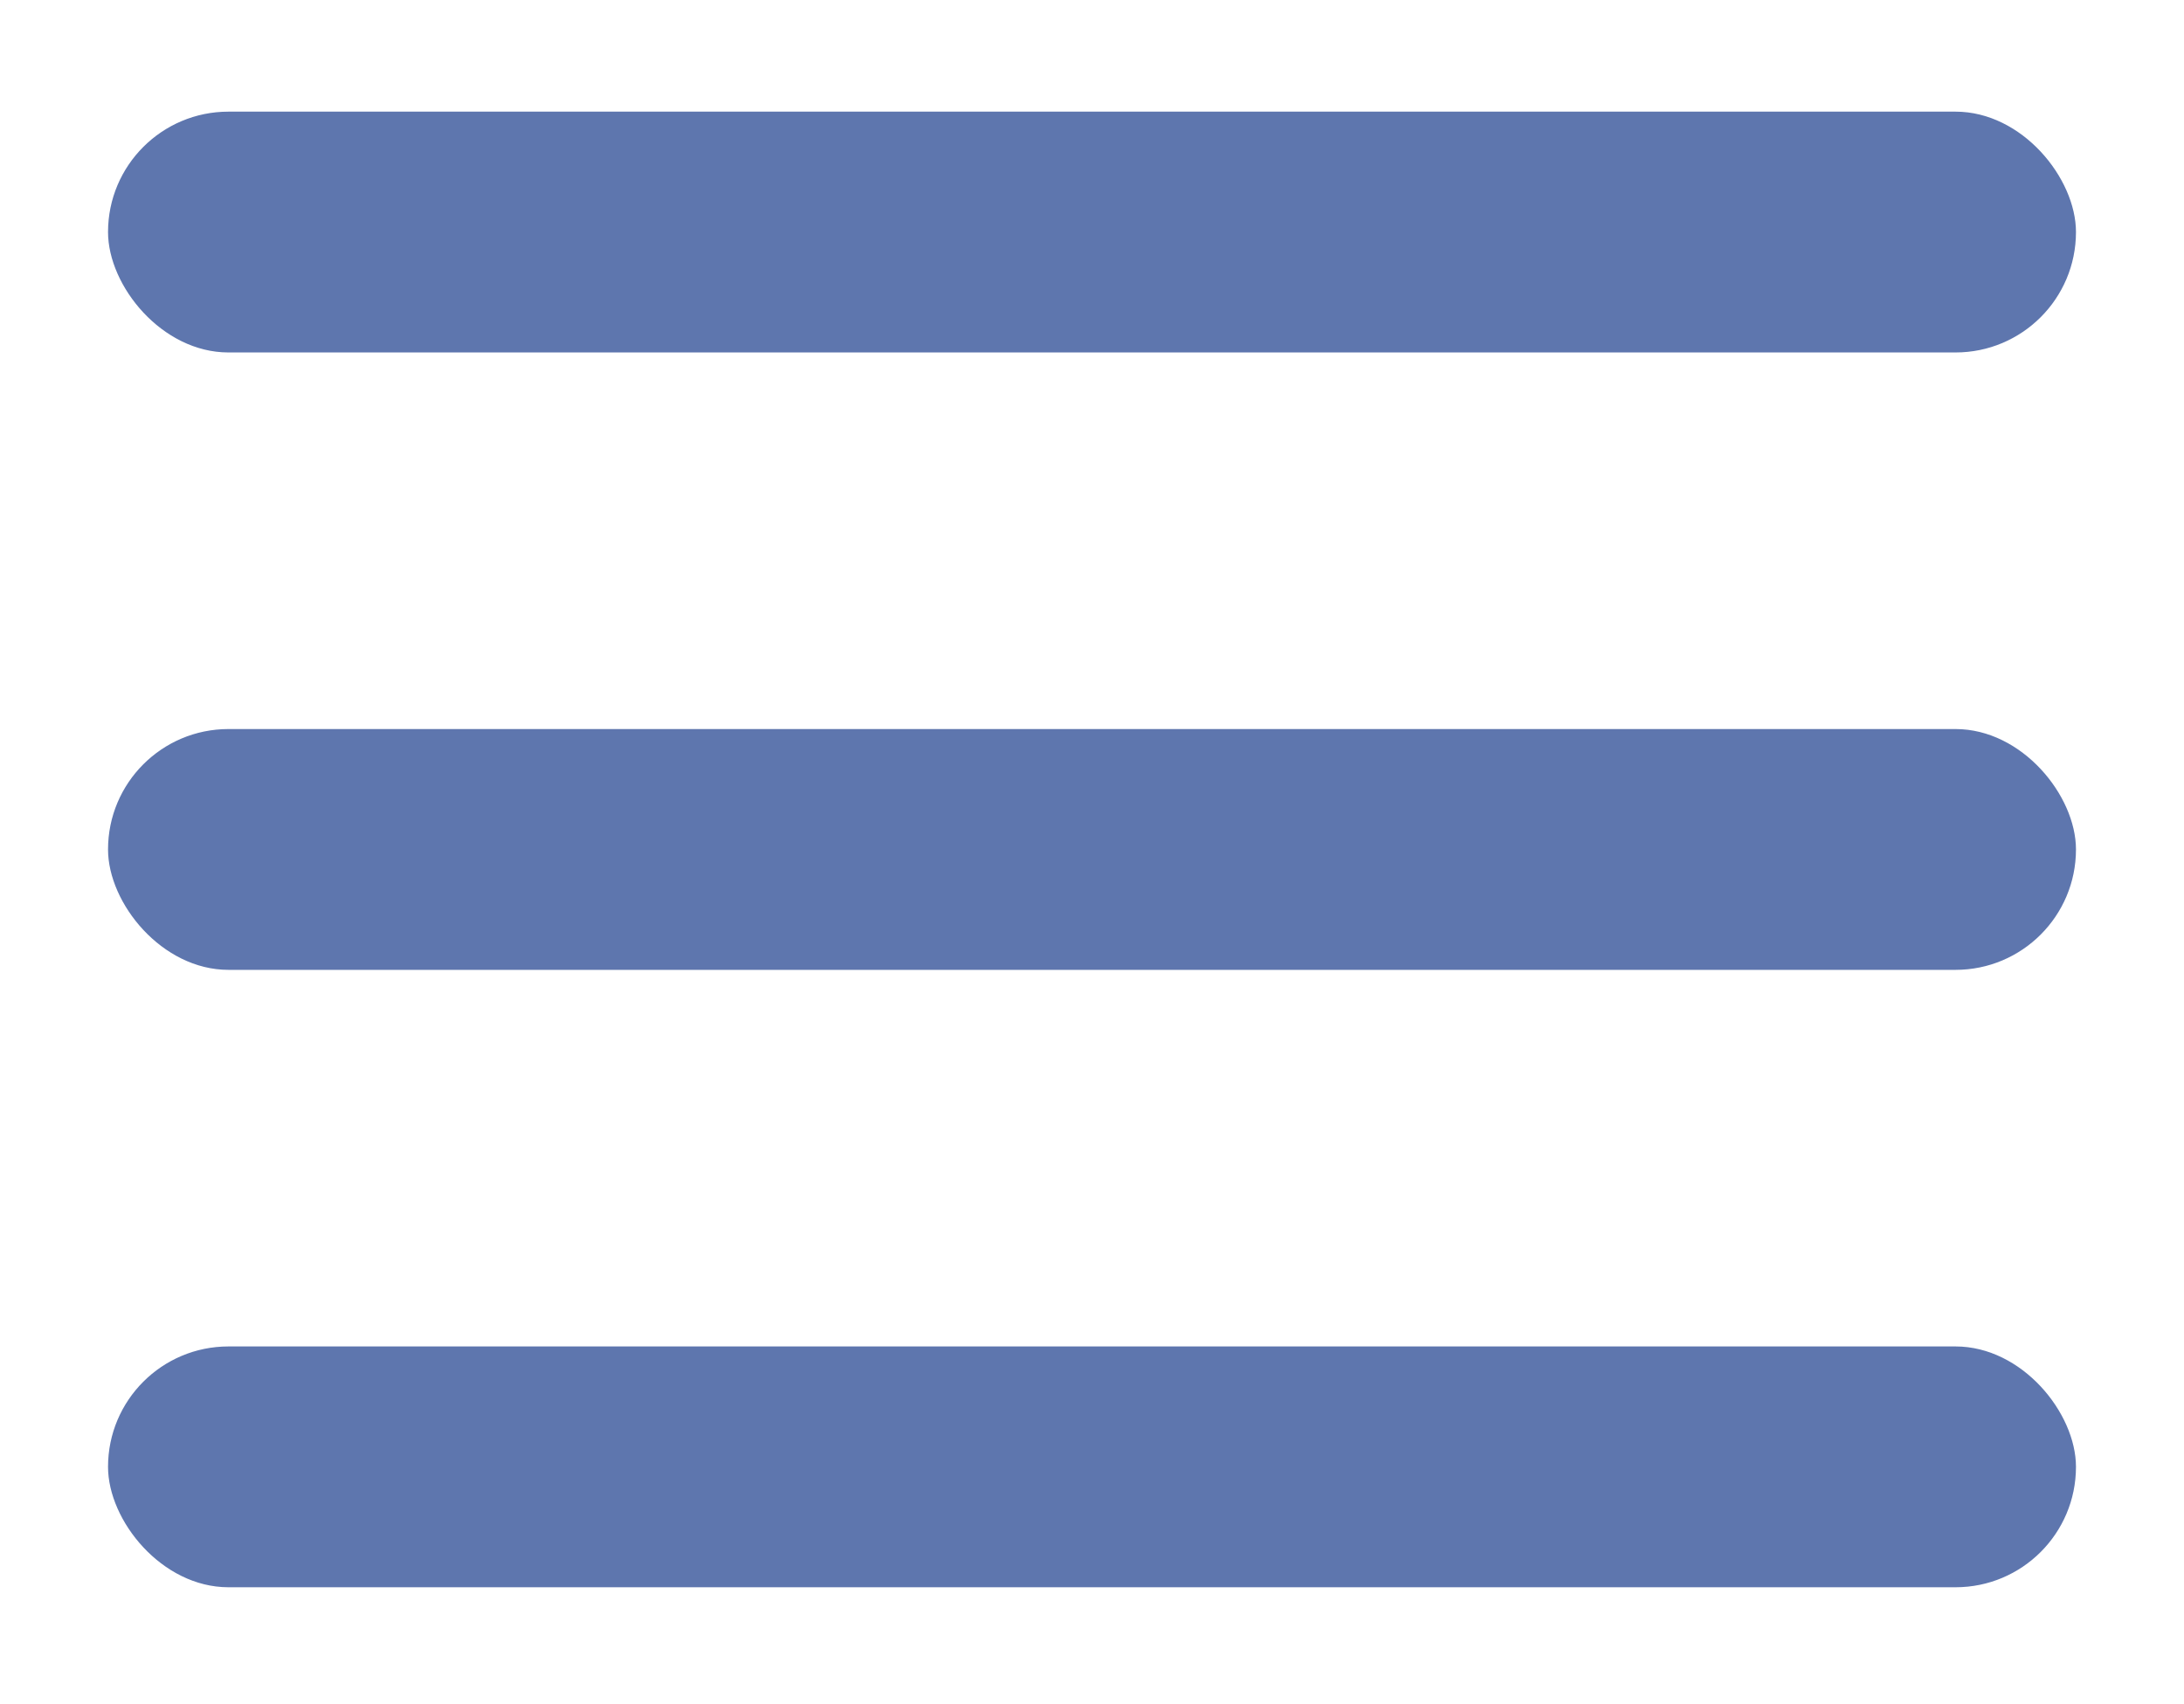
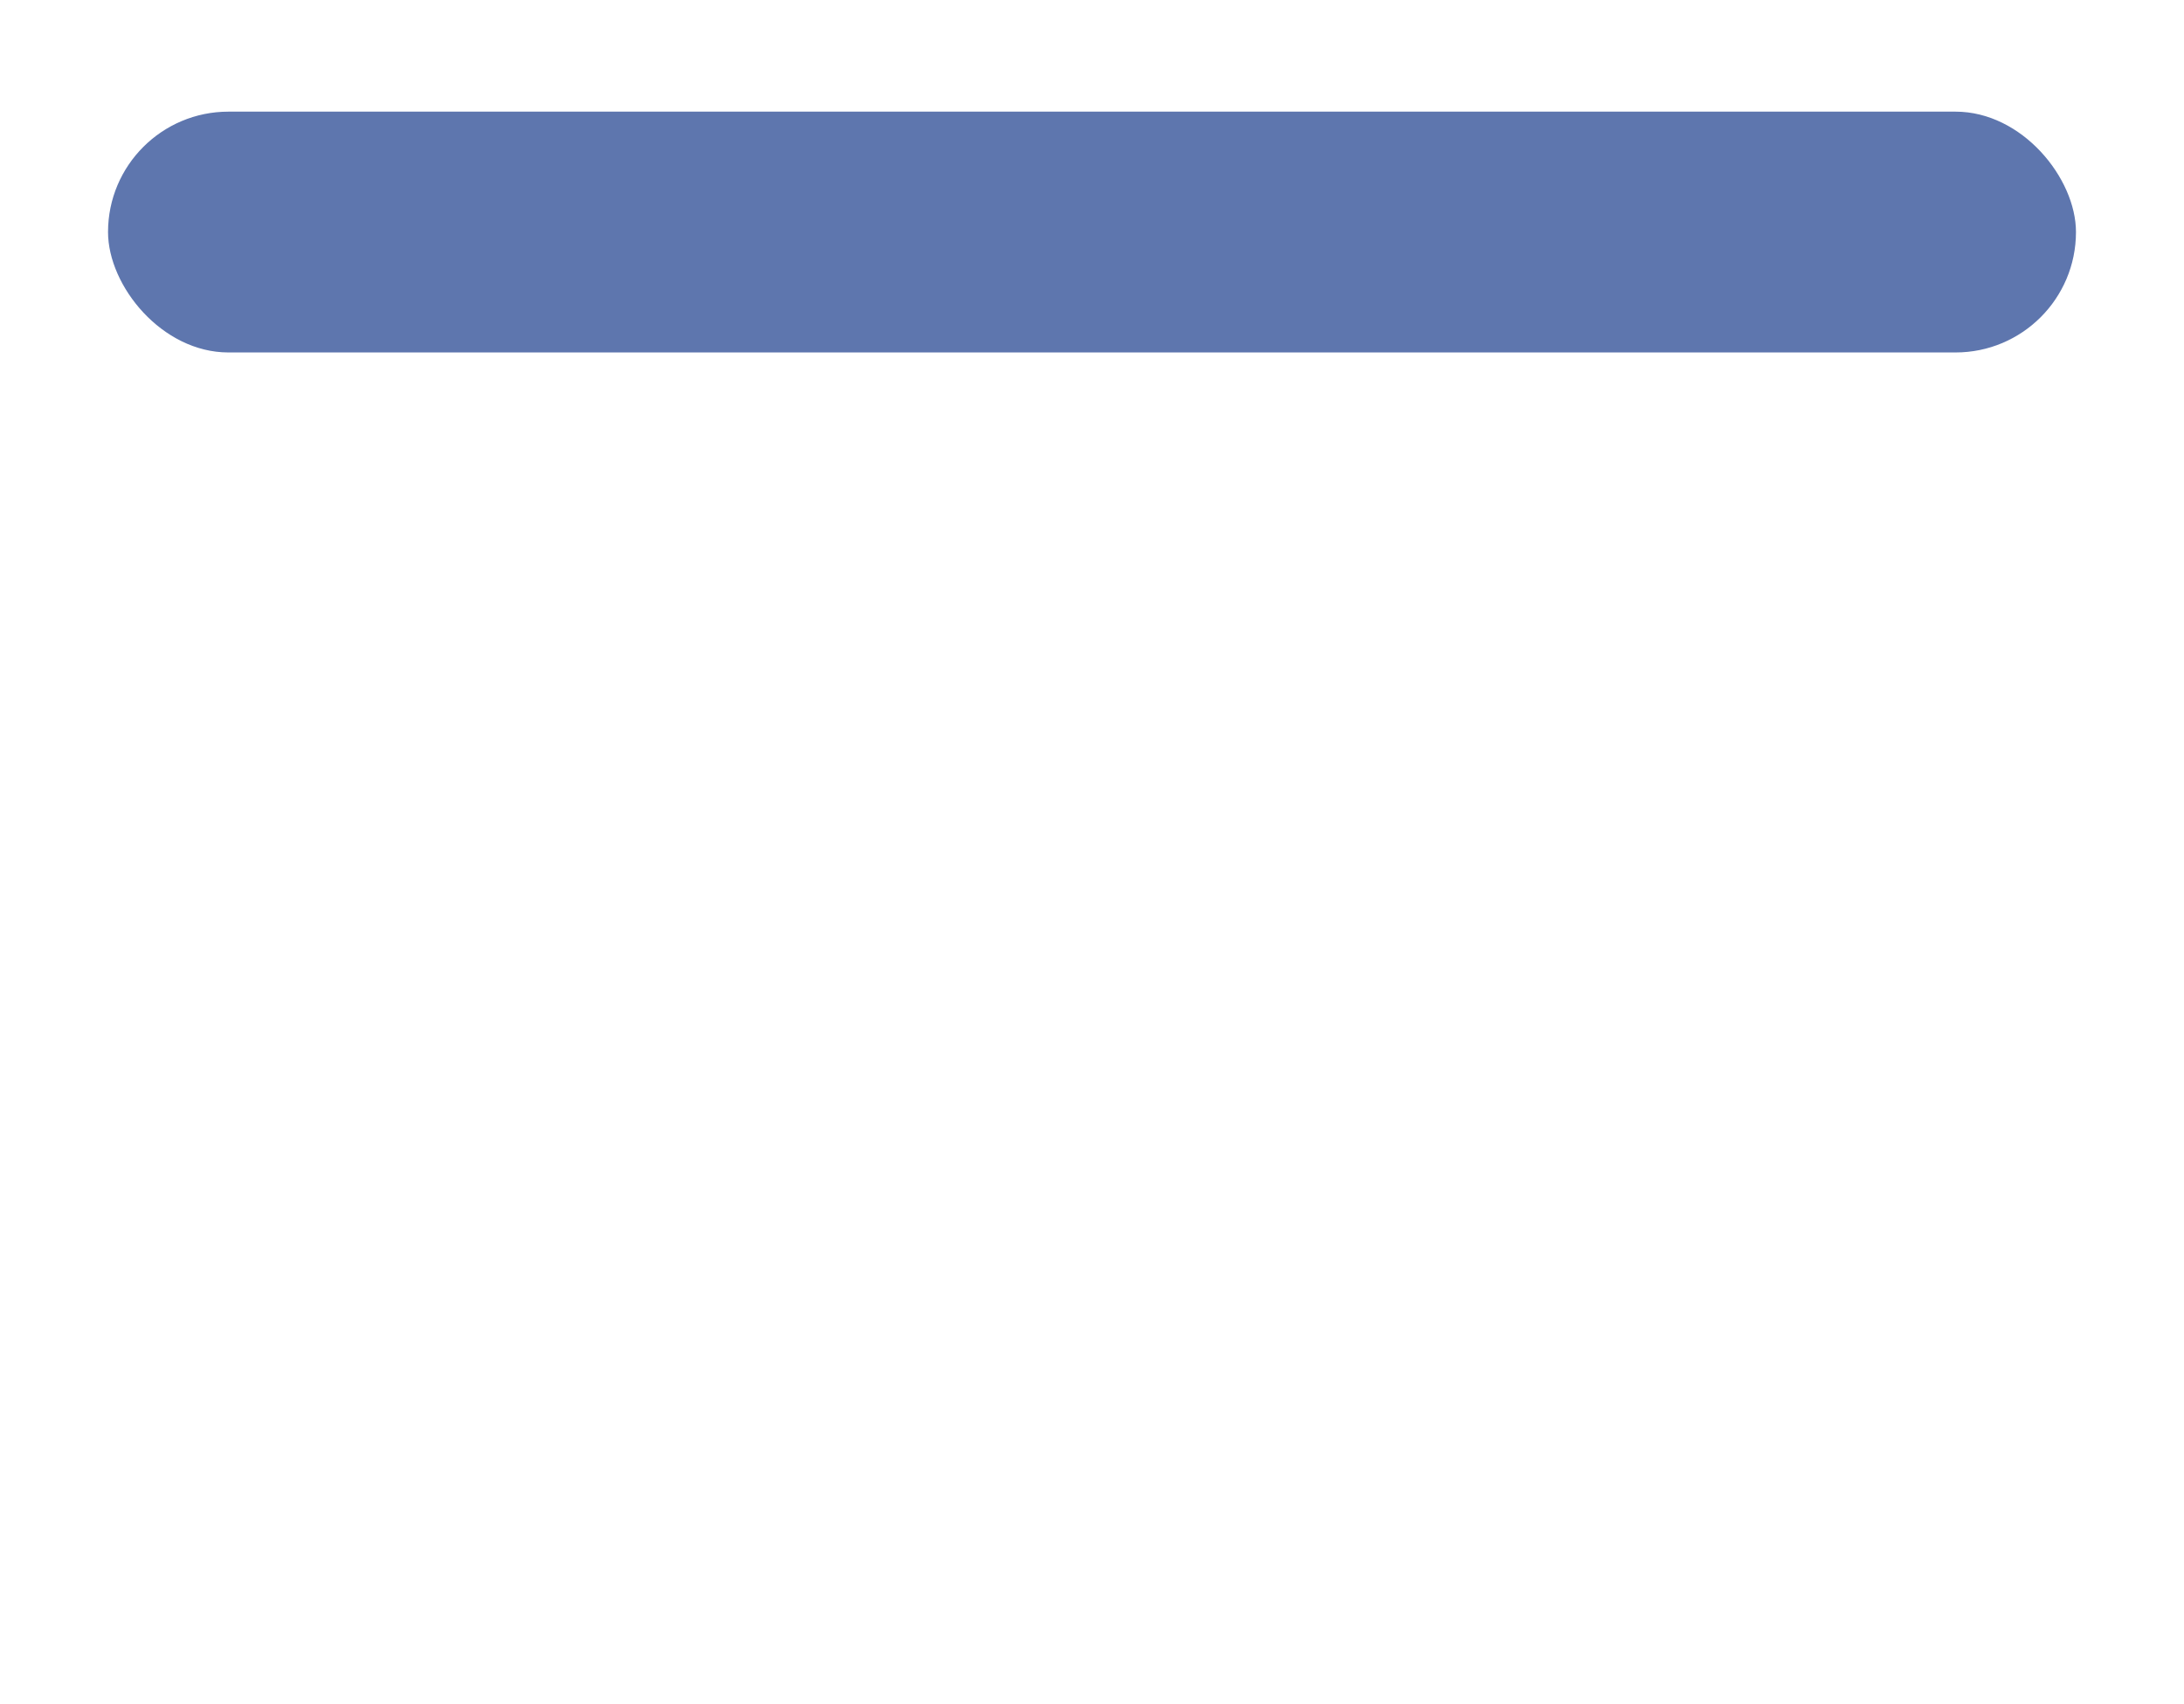
<svg xmlns="http://www.w3.org/2000/svg" id="Ebene_1" data-name="Ebene 1" version="1.1" viewBox="0 0 426.16 332.59">
  <defs>
    <style>
      .cls-1 {
        fill: #5e76ae;
        stroke-width: 0px;
      }
    </style>
  </defs>
  <rect class="cls-1" x="21.08" y="21.79" width="384" height="47" rx="23.5" ry="23.5" />
-   <rect class="cls-1" x="21.08" y="142.29" width="384" height="47" rx="23.5" ry="23.5" />
-   <rect class="cls-1" x="21.08" y="262.79" width="384" height="47" rx="23.5" ry="23.5" />
</svg>